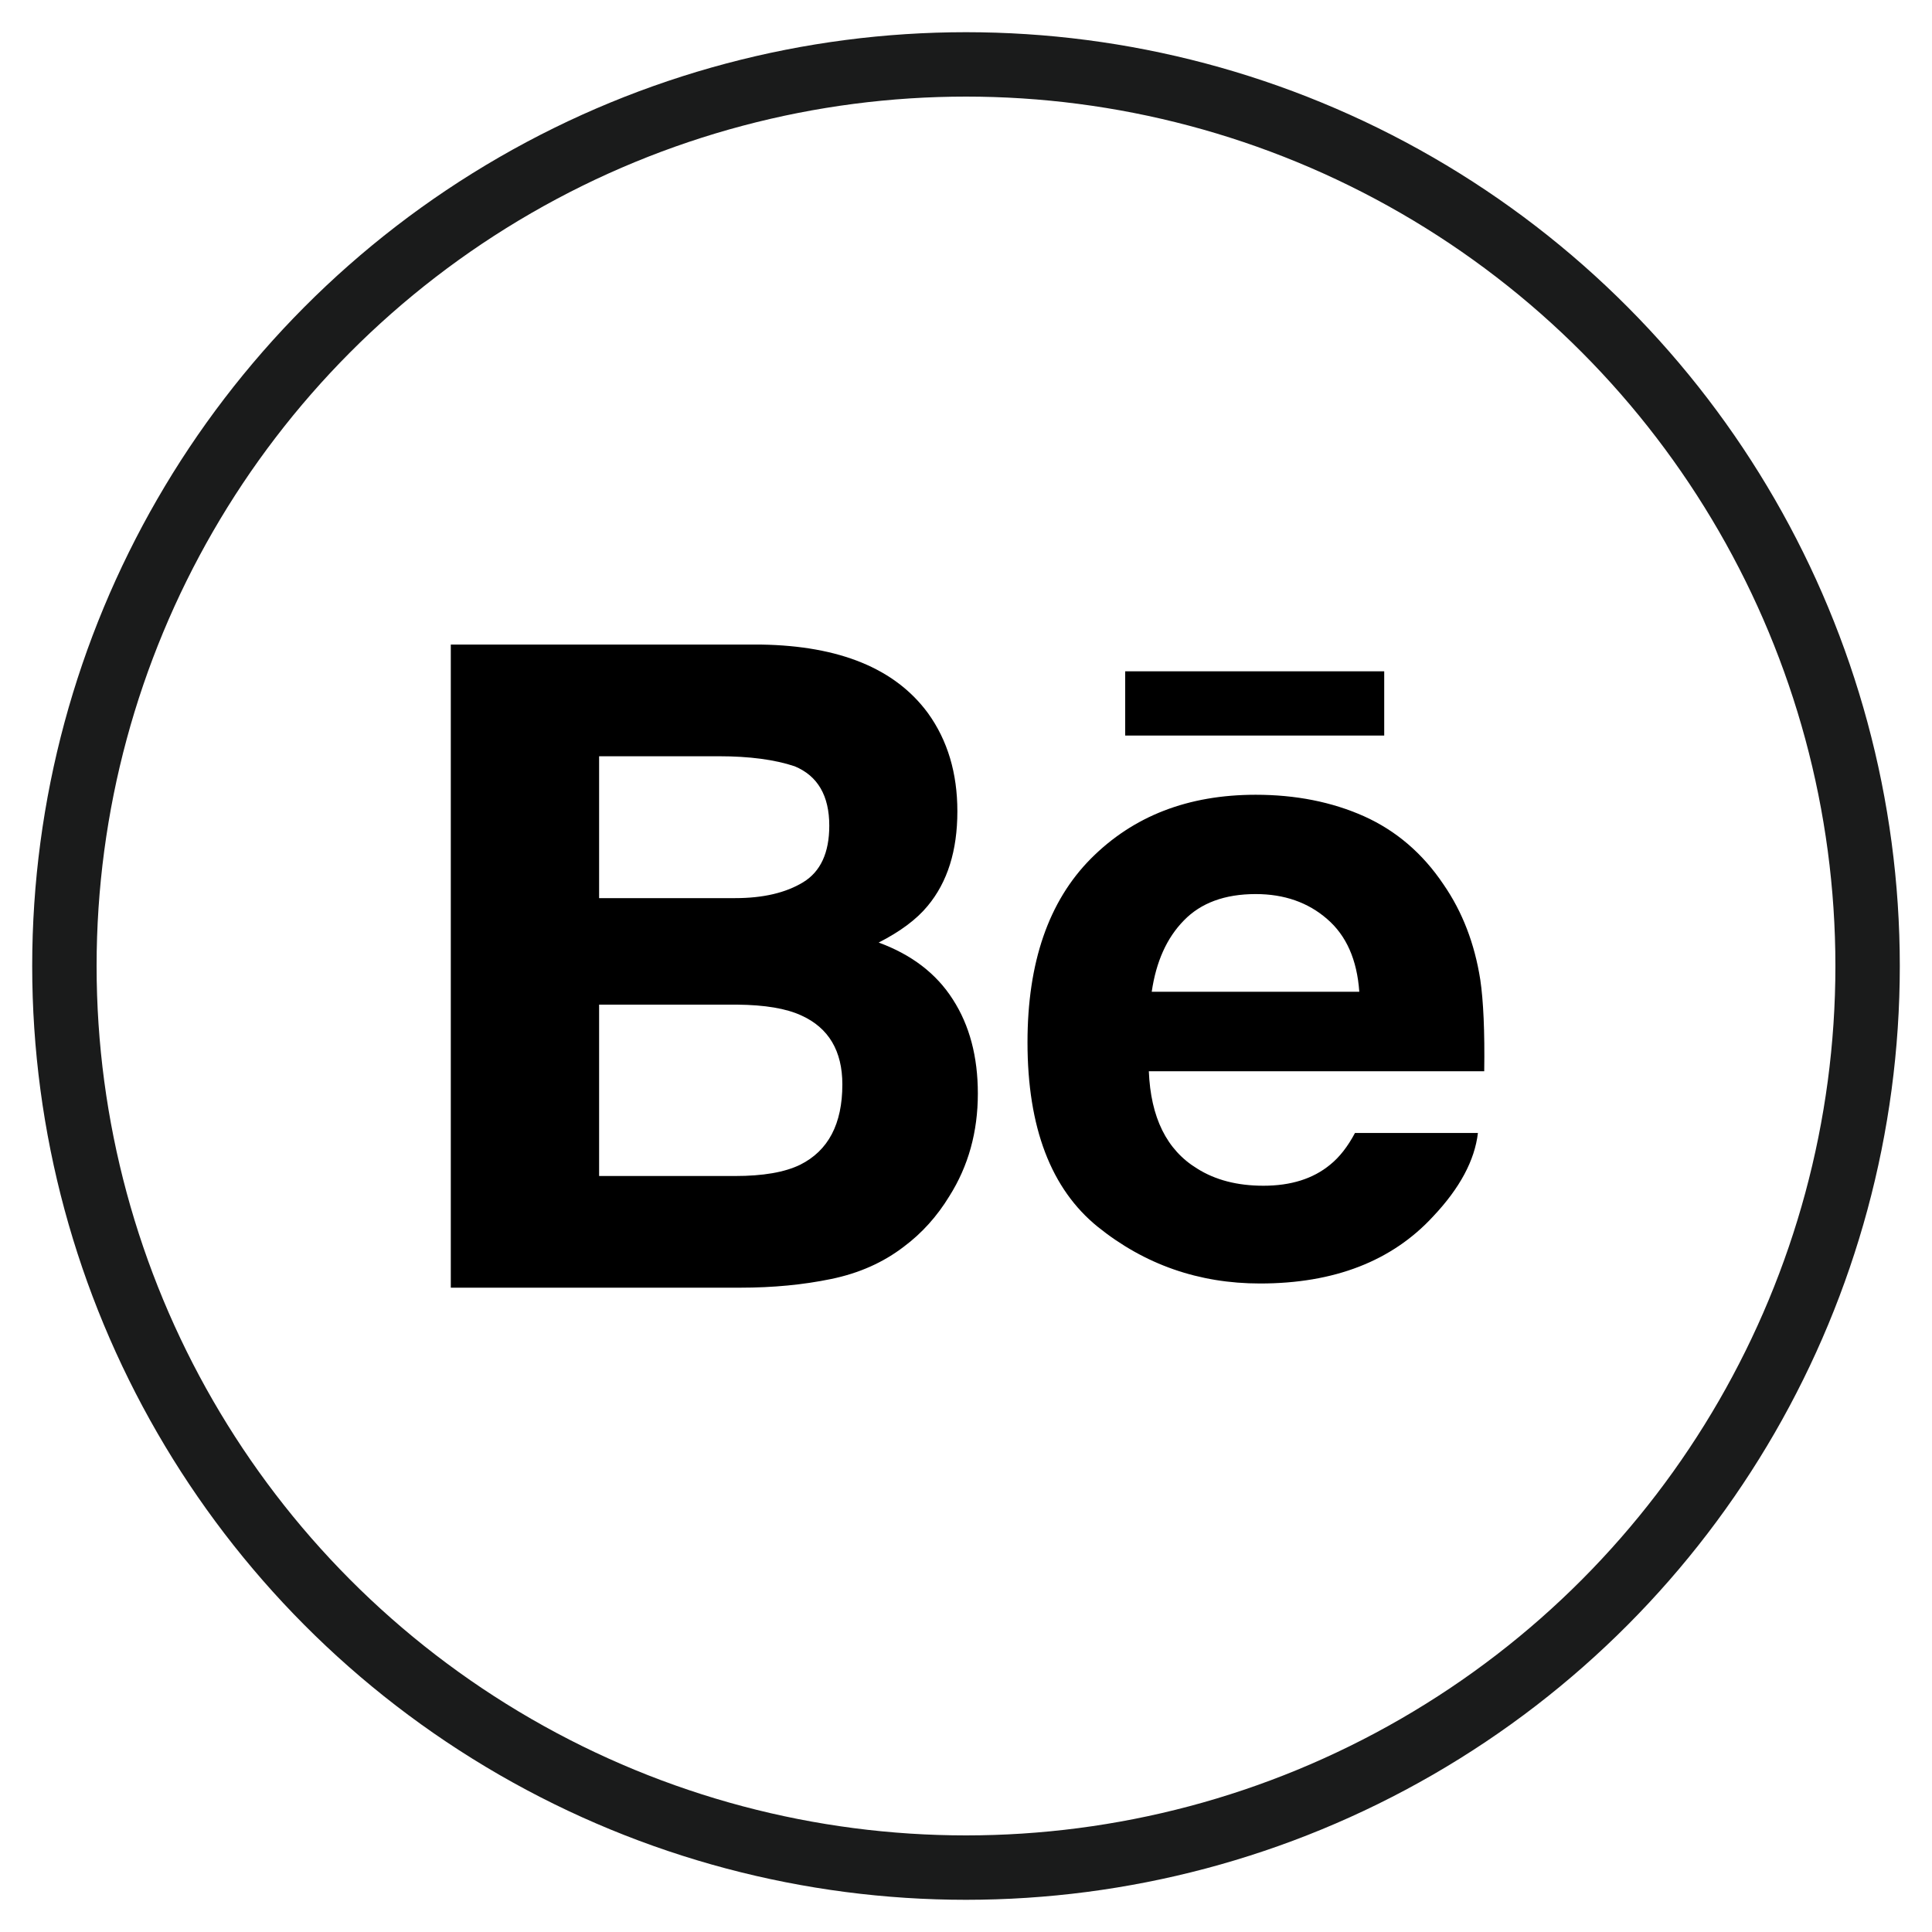
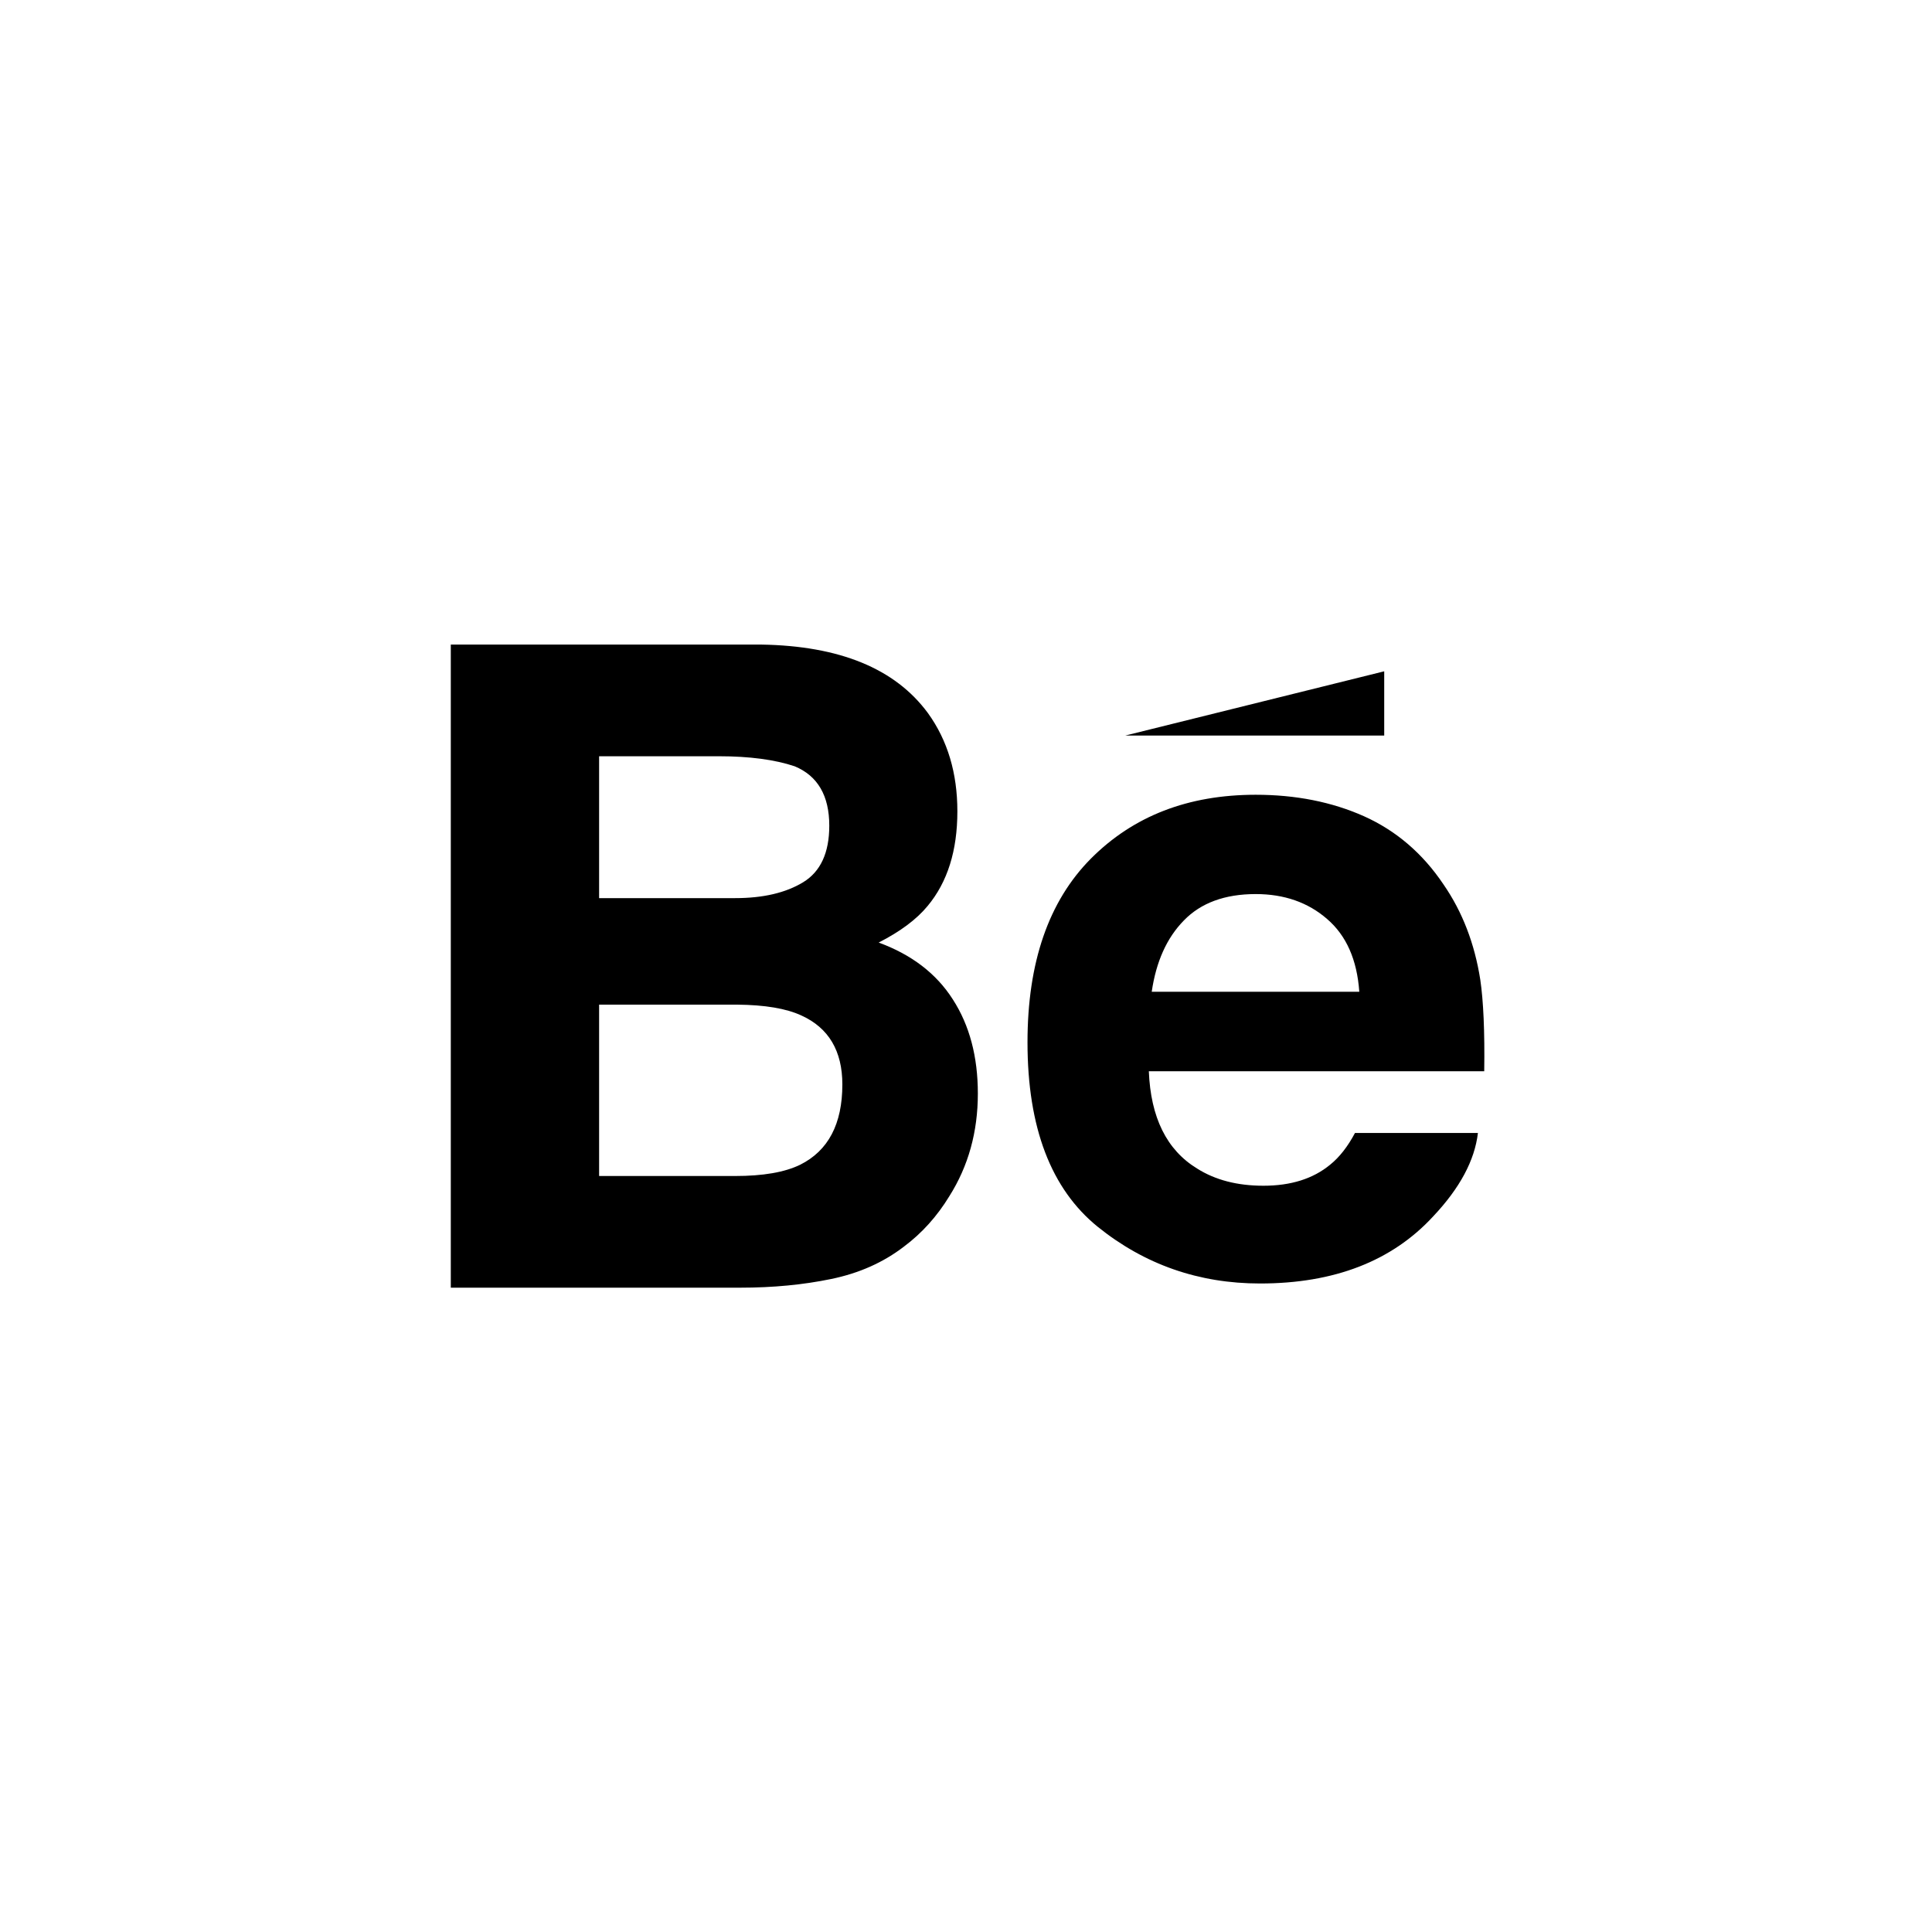
<svg xmlns="http://www.w3.org/2000/svg" width="30px" height="30px" viewBox="0 0 30 30">
  <title>Group 9 Copy 2</title>
  <desc>Created with Sketch.</desc>
  <g id="Page-1" stroke="none" stroke-width="1" fill="none" fill-rule="evenodd">
    <g id="Mobile-likes_1-Copy-3" transform="translate(-235, -132)">
      <g id="Group-9-Copy-2" transform="translate(236, 133)">
-         <circle id="Oval-4" stroke="#1A1B1B" cx="14" cy="14" r="14" />
        <g id="behance-logo" transform="translate(6, 9)" fill="#000000" fill-rule="nonzero">
-           <path d="M14.494,1.422 L10.472,1.422 L10.472,0.424 L14.494,0.424 L14.494,1.422 L14.494,1.422 L14.494,1.422 Z M7.795,5.518 C8.055,5.92 8.184,6.408 8.184,6.981 C8.184,7.574 8.038,8.105 7.741,8.575 C7.552,8.885 7.317,9.148 7.034,9.359 C6.716,9.603 6.34,9.771 5.907,9.86 C5.473,9.95 5.003,9.995 4.497,9.995 L0,9.995 L0,0.009 L4.823,0.009 C6.038,0.029 6.9,0.381 7.409,1.073 C7.715,1.497 7.866,2.006 7.866,2.598 C7.866,3.208 7.713,3.697 7.404,4.068 C7.233,4.276 6.979,4.465 6.644,4.636 C7.152,4.822 7.538,5.115 7.795,5.518 Z M2.303,3.946 L4.416,3.946 C4.85,3.946 5.201,3.864 5.472,3.699 C5.742,3.534 5.877,3.241 5.877,2.821 C5.877,2.356 5.698,2.048 5.34,1.899 C5.033,1.796 4.639,1.743 4.162,1.743 L2.303,1.743 L2.303,3.946 Z M6.08,6.839 C6.08,6.32 5.868,5.961 5.445,5.769 C5.209,5.659 4.875,5.604 4.447,5.6 L2.303,5.6 L2.303,8.261 L4.413,8.261 C4.847,8.261 5.182,8.204 5.425,8.086 C5.861,7.868 6.08,7.454 6.08,6.839 Z M15.986,5.214 C16.034,5.541 16.056,6.015 16.047,6.634 L10.839,6.634 C10.868,7.353 11.116,7.856 11.587,8.144 C11.871,8.324 12.215,8.412 12.618,8.412 C13.043,8.412 13.389,8.305 13.656,8.084 C13.801,7.967 13.929,7.802 14.04,7.593 L15.949,7.593 C15.899,8.018 15.669,8.448 15.256,8.886 C14.616,9.582 13.718,9.93 12.566,9.93 C11.614,9.93 10.774,9.636 10.046,9.05 C9.32,8.462 8.955,7.508 8.955,6.185 C8.955,4.944 9.283,3.994 9.939,3.333 C10.599,2.67 11.45,2.341 12.499,2.341 C13.12,2.341 13.681,2.452 14.181,2.675 C14.679,2.899 15.091,3.251 15.415,3.734 C15.709,4.16 15.898,4.653 15.986,5.214 Z M14.107,5.4 C14.072,4.903 13.906,4.527 13.607,4.27 C13.311,4.012 12.94,3.883 12.499,3.883 C12.018,3.883 11.646,4.021 11.383,4.293 C11.117,4.564 10.952,4.933 10.884,5.4 L14.107,5.4 L14.107,5.4 Z" id="Behance" />
+           <path d="M14.494,1.422 L10.472,1.422 L14.494,0.424 L14.494,1.422 L14.494,1.422 L14.494,1.422 Z M7.795,5.518 C8.055,5.92 8.184,6.408 8.184,6.981 C8.184,7.574 8.038,8.105 7.741,8.575 C7.552,8.885 7.317,9.148 7.034,9.359 C6.716,9.603 6.34,9.771 5.907,9.86 C5.473,9.95 5.003,9.995 4.497,9.995 L0,9.995 L0,0.009 L4.823,0.009 C6.038,0.029 6.9,0.381 7.409,1.073 C7.715,1.497 7.866,2.006 7.866,2.598 C7.866,3.208 7.713,3.697 7.404,4.068 C7.233,4.276 6.979,4.465 6.644,4.636 C7.152,4.822 7.538,5.115 7.795,5.518 Z M2.303,3.946 L4.416,3.946 C4.85,3.946 5.201,3.864 5.472,3.699 C5.742,3.534 5.877,3.241 5.877,2.821 C5.877,2.356 5.698,2.048 5.34,1.899 C5.033,1.796 4.639,1.743 4.162,1.743 L2.303,1.743 L2.303,3.946 Z M6.08,6.839 C6.08,6.32 5.868,5.961 5.445,5.769 C5.209,5.659 4.875,5.604 4.447,5.6 L2.303,5.6 L2.303,8.261 L4.413,8.261 C4.847,8.261 5.182,8.204 5.425,8.086 C5.861,7.868 6.08,7.454 6.08,6.839 Z M15.986,5.214 C16.034,5.541 16.056,6.015 16.047,6.634 L10.839,6.634 C10.868,7.353 11.116,7.856 11.587,8.144 C11.871,8.324 12.215,8.412 12.618,8.412 C13.043,8.412 13.389,8.305 13.656,8.084 C13.801,7.967 13.929,7.802 14.04,7.593 L15.949,7.593 C15.899,8.018 15.669,8.448 15.256,8.886 C14.616,9.582 13.718,9.93 12.566,9.93 C11.614,9.93 10.774,9.636 10.046,9.05 C9.32,8.462 8.955,7.508 8.955,6.185 C8.955,4.944 9.283,3.994 9.939,3.333 C10.599,2.67 11.45,2.341 12.499,2.341 C13.12,2.341 13.681,2.452 14.181,2.675 C14.679,2.899 15.091,3.251 15.415,3.734 C15.709,4.16 15.898,4.653 15.986,5.214 Z M14.107,5.4 C14.072,4.903 13.906,4.527 13.607,4.27 C13.311,4.012 12.94,3.883 12.499,3.883 C12.018,3.883 11.646,4.021 11.383,4.293 C11.117,4.564 10.952,4.933 10.884,5.4 L14.107,5.4 L14.107,5.4 Z" id="Behance" />
        </g>
      </g>
    </g>
  </g>
</svg>